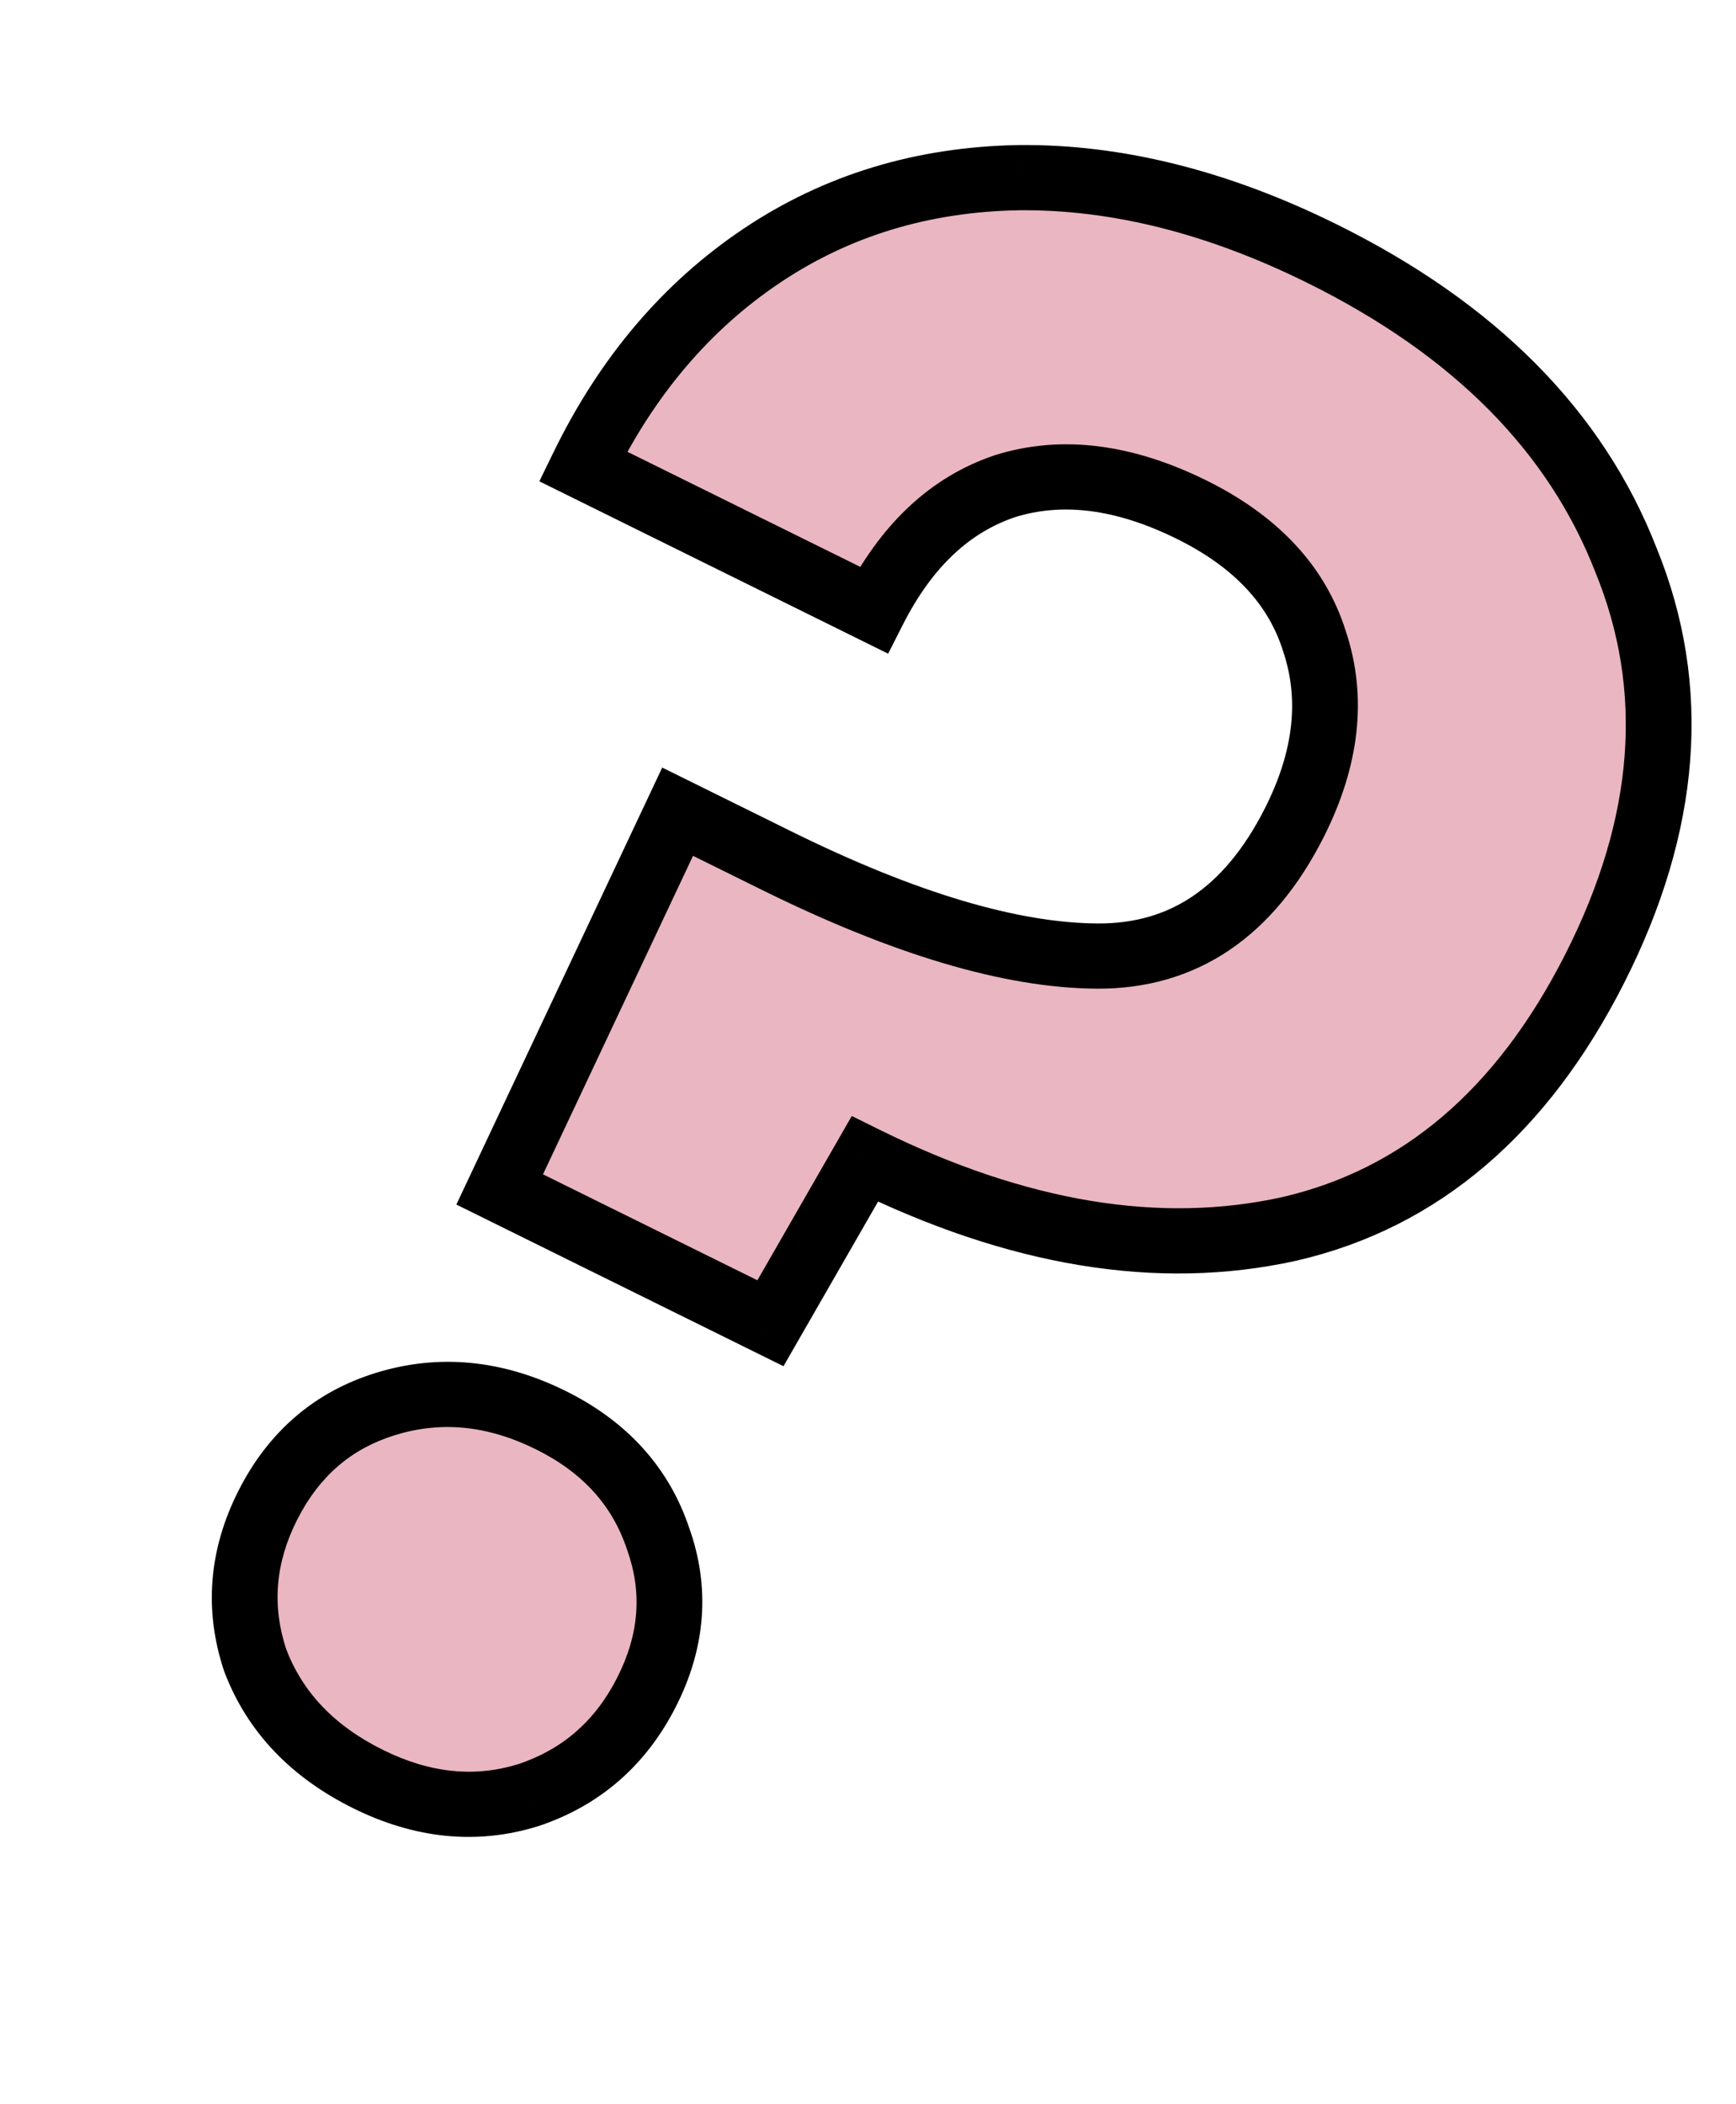
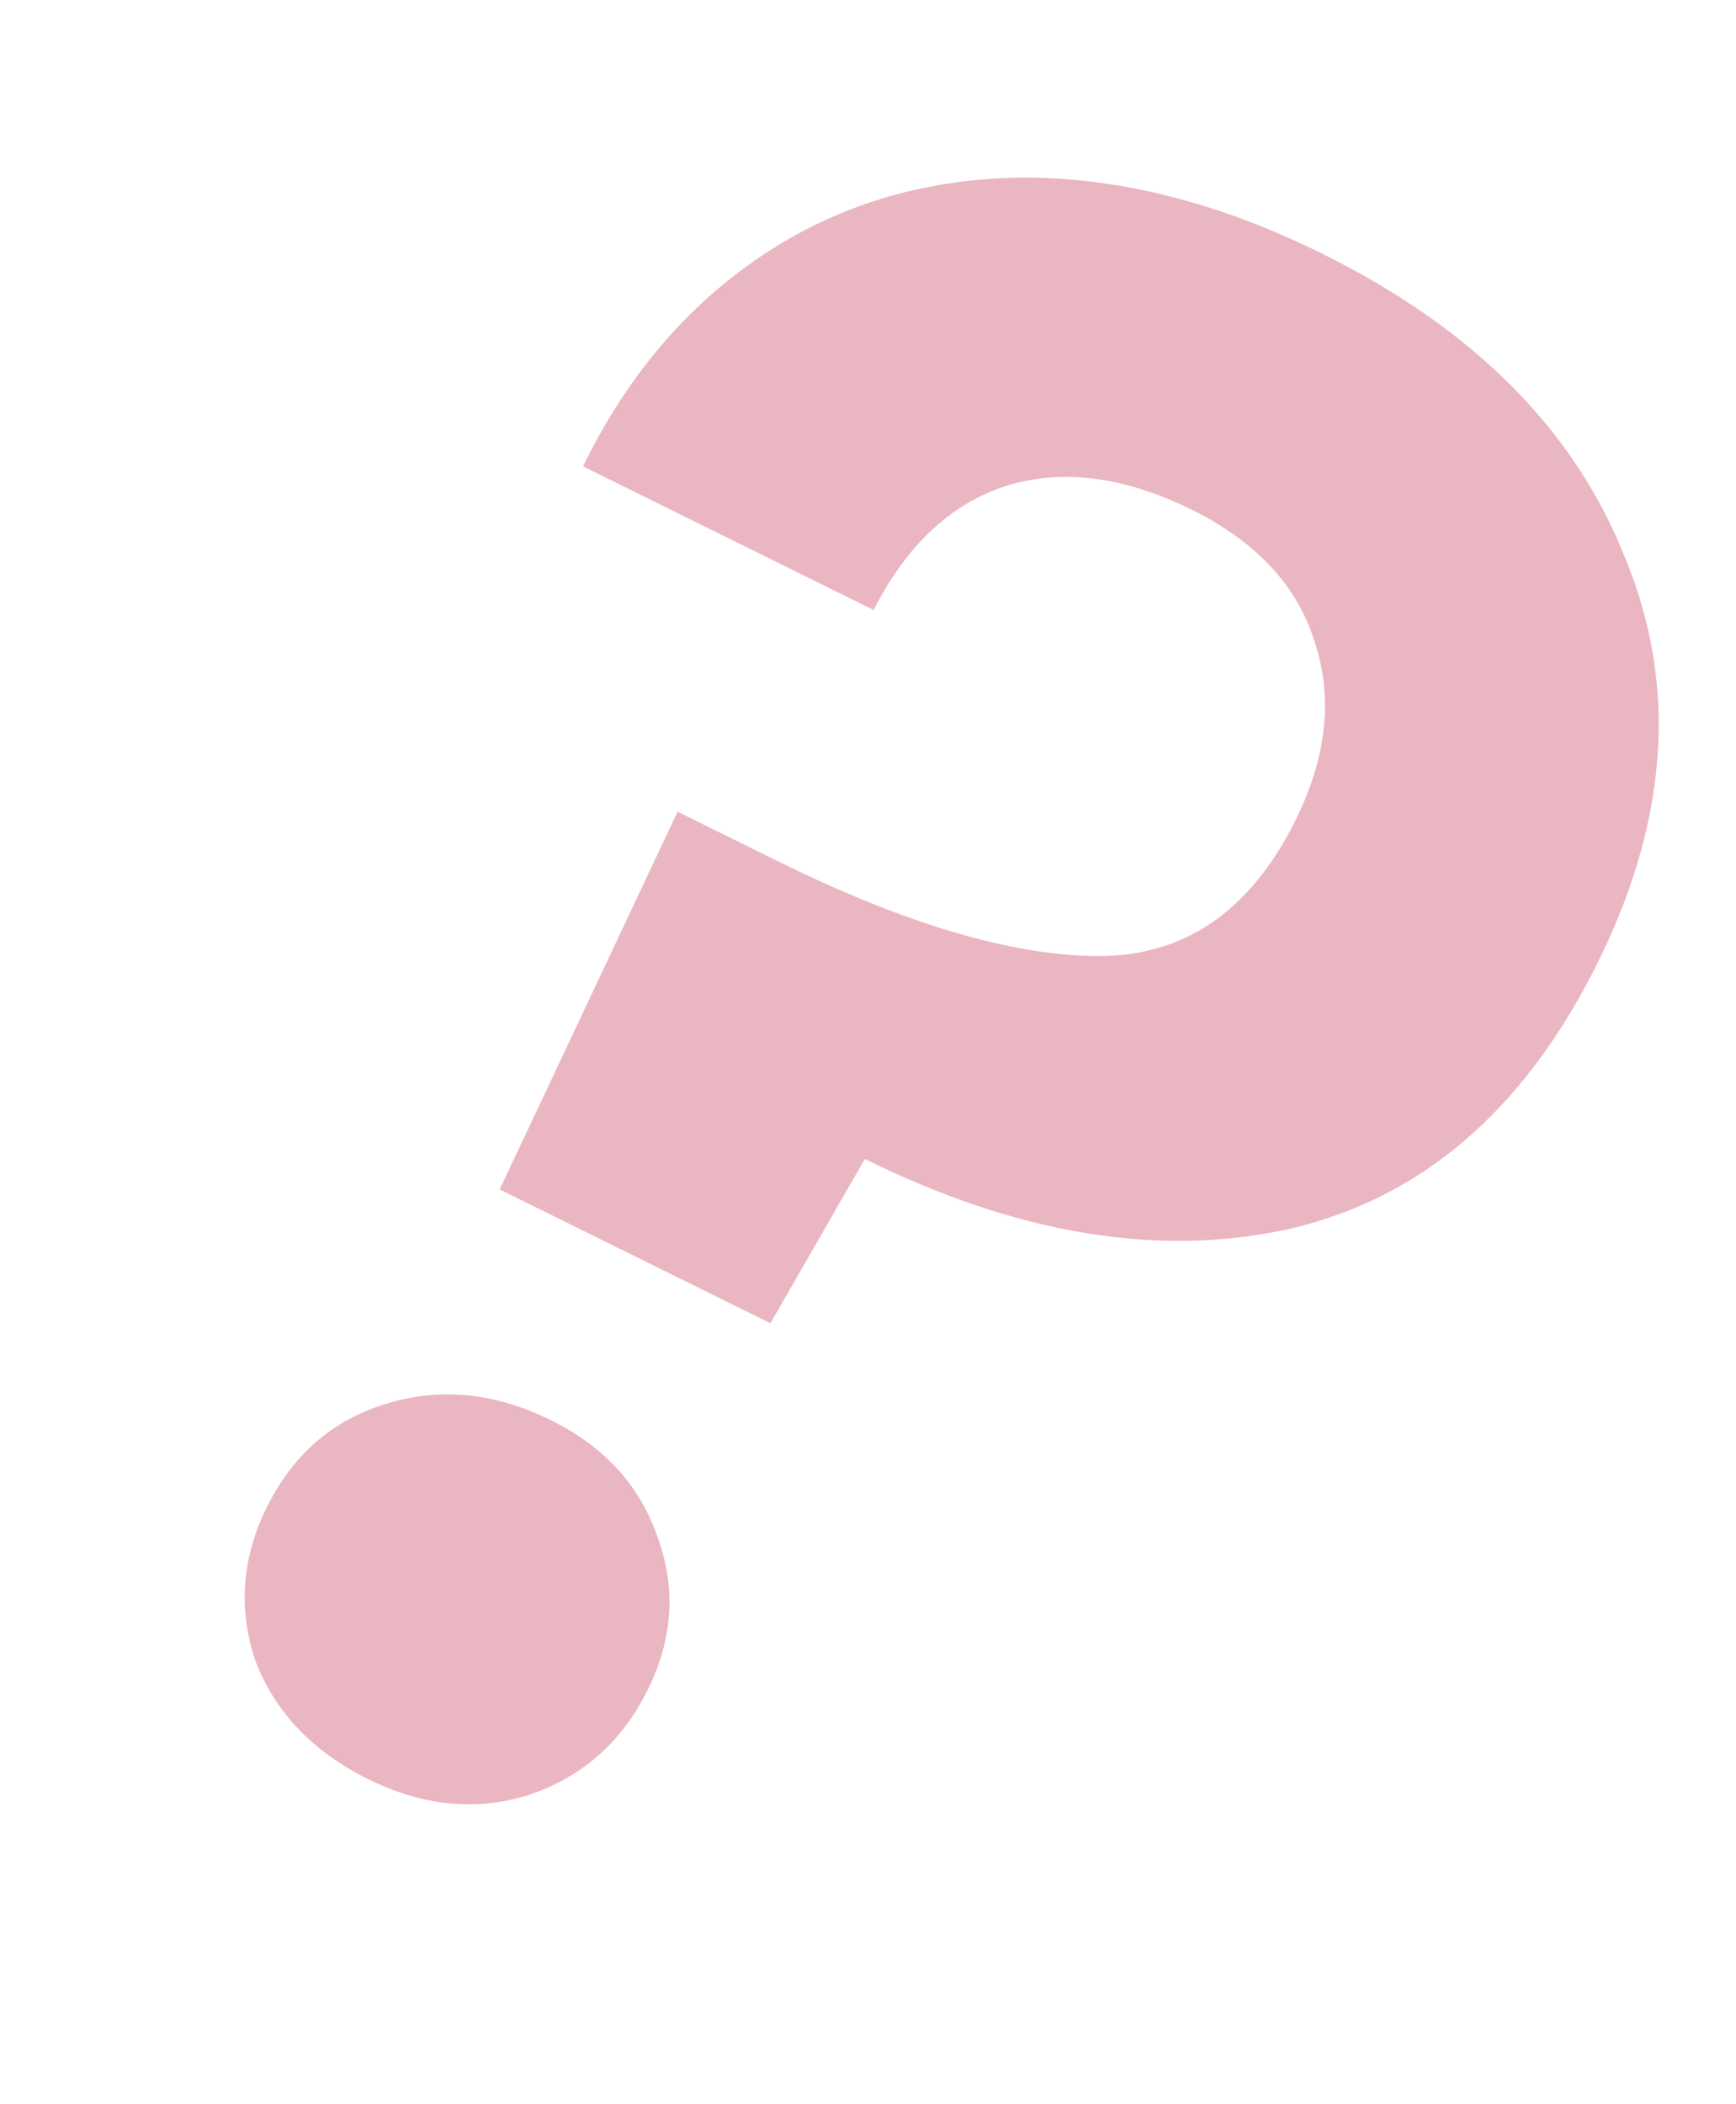
<svg xmlns="http://www.w3.org/2000/svg" width="156" height="189" viewBox="0 0 156 189" fill="none">
  <mask id="path-1-outside-1_1861_1837" maskUnits="userSpaceOnUse" x="-4.146" y="-4.515" width="173.774" height="198.082" fill="black">
-     <rect fill="white" x="-4.146" y="-4.515" width="173.774" height="198.082" />
-     <path d="M118.766 22.766C132.481 29.542 141.594 38.72 146.107 50.3C150.818 61.815 149.878 74.064 143.286 87.049C136.761 99.902 127.613 107.686 115.842 110.402C104.139 112.986 91.429 110.89 77.715 104.114L69.233 118.872L44.902 106.851L60.892 72.918L69.794 77.316C81.267 82.984 90.868 85.841 98.597 85.887C106.327 85.932 112.222 81.955 116.284 73.954C119.214 68.183 119.83 62.746 118.132 57.642C116.567 52.603 112.883 48.65 107.08 45.784C101.014 42.787 95.434 42.081 90.341 43.666C85.38 45.316 81.434 49.026 78.504 54.797L52.394 41.897C56.323 33.831 61.667 27.53 68.423 22.994C75.18 18.457 82.886 16.113 91.541 15.959C100.328 15.871 109.403 18.14 118.766 22.766ZM33.098 159.832C28.087 157.356 24.698 153.796 22.933 149.15C21.366 144.439 21.748 139.788 24.078 135.197C26.409 130.607 29.922 127.585 34.619 126.132C39.514 124.613 44.467 125.092 49.478 127.568C54.357 129.978 57.58 133.539 59.147 138.251C60.781 142.831 60.432 147.416 58.102 152.007C55.771 156.597 52.224 159.684 47.461 161.269C42.765 162.721 37.977 162.243 33.098 159.832Z" />
-   </mask>
+     </mask>
  <path d="M118.766 22.766C132.481 29.542 141.594 38.72 146.107 50.3C150.818 61.815 149.878 74.064 143.286 87.049C136.761 99.902 127.613 107.686 115.842 110.402C104.139 112.986 91.429 110.89 77.715 104.114L69.233 118.872L44.902 106.851L60.892 72.918L69.794 77.316C81.267 82.984 90.868 85.841 98.597 85.887C106.327 85.932 112.222 81.955 116.284 73.954C119.214 68.183 119.83 62.746 118.132 57.642C116.567 52.603 112.883 48.65 107.08 45.784C101.014 42.787 95.434 42.081 90.341 43.666C85.38 45.316 81.434 49.026 78.504 54.797L52.394 41.897C56.323 33.831 61.667 27.53 68.423 22.994C75.18 18.457 82.886 16.113 91.541 15.959C100.328 15.871 109.403 18.14 118.766 22.766ZM33.098 159.832C28.087 157.356 24.698 153.796 22.933 149.15C21.366 144.439 21.748 139.788 24.078 135.197C26.409 130.607 29.922 127.585 34.619 126.132C39.514 124.613 44.467 125.092 49.478 127.568C54.357 129.978 57.58 133.539 59.147 138.251C60.781 142.831 60.432 147.416 58.102 152.007C55.771 156.597 52.224 159.684 47.461 161.269C42.765 162.721 37.977 162.243 33.098 159.832Z" fill="#EAB6C1" />
-   <path d="M146.107 50.3L143.35 51.371L143.359 51.394L143.368 51.416L146.107 50.3ZM115.842 110.402L116.467 113.26L116.48 113.257L116.494 113.254L115.842 110.402ZM77.715 104.114L79.046 101.491L76.542 100.254L75.15 102.677L77.715 104.114ZM69.233 118.872L67.901 121.495L70.405 122.732L71.797 120.309L69.233 118.872ZM44.902 106.851L42.227 105.626L41.01 108.209L43.571 109.474L44.902 106.851ZM60.892 72.918L62.224 70.295L59.508 68.953L58.217 71.693L60.892 72.918ZM98.597 85.887L98.634 82.958L98.597 85.887ZM118.132 57.642L115.308 58.521L115.317 58.548L115.326 58.575L118.132 57.642ZM90.341 43.666L89.473 40.871L89.445 40.88L89.418 40.889L90.341 43.666ZM78.504 54.797L77.173 57.42L79.81 58.723L81.142 56.1L78.504 54.797ZM52.394 41.897L49.735 40.637L48.467 43.238L51.062 44.52L52.394 41.897ZM68.423 22.994L70.069 25.415L70.069 25.415L68.423 22.994ZM91.541 15.959L91.53 13.03L91.519 13.031L91.507 13.031L91.541 15.959ZM22.933 149.15L20.127 150.084L20.146 150.141L20.167 150.198L22.933 149.15ZM34.619 126.132L35.482 128.928L35.485 128.927L34.619 126.132ZM59.147 138.251L56.34 139.184L56.35 139.214L56.361 139.243L59.147 138.251ZM47.461 161.269L48.325 164.064L48.355 164.055L48.385 164.045L47.461 161.269ZM117.434 25.389C130.649 31.918 139.157 40.61 143.35 51.371L148.864 49.23C144.032 36.83 134.313 27.166 120.098 20.143L117.434 25.389ZM143.368 51.416C147.706 62.019 146.926 73.38 140.648 85.746L145.923 88.352C152.83 74.748 153.93 61.611 148.846 49.184L143.368 51.416ZM140.648 85.746C134.433 97.989 125.928 105.072 115.19 107.549L116.494 113.254C129.298 110.3 139.088 101.815 145.923 88.352L140.648 85.746ZM115.218 107.543C104.344 109.944 92.331 108.054 79.046 101.491L76.383 106.737C90.528 113.726 103.933 116.028 116.467 113.26L115.218 107.543ZM75.15 102.677L66.668 117.435L71.797 120.309L80.279 105.552L75.15 102.677ZM70.564 116.249L46.234 104.228L43.571 109.474L67.901 121.495L70.564 116.249ZM47.578 108.077L63.568 74.143L58.217 71.693L42.227 105.626L47.578 108.077ZM59.561 75.541L68.462 79.939L71.125 74.693L62.224 70.295L59.561 75.541ZM68.462 79.939C80.103 85.69 90.177 88.766 98.56 88.816L98.634 82.958C91.558 82.916 82.43 80.278 71.125 74.693L68.462 79.939ZM98.56 88.816C102.971 88.841 106.978 87.71 110.467 85.356C113.932 83.019 116.723 79.588 118.921 75.257L113.646 72.651C111.784 76.321 109.596 78.879 107.165 80.52C104.759 82.143 101.953 82.977 98.634 82.958L98.56 88.816ZM118.921 75.257C122.13 68.937 122.928 62.691 120.939 56.709L115.326 58.575C116.731 62.801 116.297 67.43 113.646 72.651L118.921 75.257ZM120.956 56.763C119.104 50.802 114.763 46.298 108.412 43.16L105.749 48.407C111.003 51.002 114.029 54.404 115.308 58.521L120.956 56.763ZM108.412 43.16C101.86 39.923 95.482 39.002 89.473 40.871L91.209 46.459C95.387 45.159 100.168 45.65 105.749 48.407L108.412 43.16ZM89.418 40.889C83.539 42.844 79.058 47.207 75.867 53.494L81.142 56.1C83.81 50.845 87.22 47.787 91.264 46.442L89.418 40.889ZM79.836 52.174L53.725 39.273L51.062 44.52L77.173 57.42L79.836 52.174ZM55.053 43.157C58.779 35.508 63.793 29.629 70.069 25.415L66.777 20.572C59.54 25.431 53.868 32.154 49.735 40.637L55.053 43.157ZM70.069 25.415C76.317 21.22 83.455 19.032 91.574 18.888L91.507 13.031C82.316 13.194 74.042 15.694 66.777 20.572L70.069 25.415ZM91.552 18.888C99.79 18.805 108.407 20.929 117.434 25.389L120.098 20.143C110.398 15.351 100.866 12.937 91.53 13.03L91.552 18.888ZM34.43 157.209C29.995 155.018 27.172 151.978 25.699 148.102L20.167 150.198C22.225 155.613 26.178 159.694 31.766 162.455L34.43 157.209ZM25.74 148.217C24.426 144.267 24.726 140.419 26.716 136.5L21.441 133.894C18.77 139.156 18.306 144.611 20.127 150.084L25.74 148.217ZM26.716 136.5C28.705 132.583 31.601 130.129 35.482 128.928L33.755 123.337C28.244 125.042 24.113 128.631 21.441 133.894L26.716 136.5ZM35.485 128.927C39.577 127.657 43.744 128.016 48.146 130.191L50.809 124.945C45.189 122.168 39.45 121.57 33.753 123.338L35.485 128.927ZM48.146 130.191C52.395 132.29 55.042 135.279 56.34 139.184L61.954 137.317C60.119 131.8 56.319 127.667 50.809 124.945L48.146 130.191ZM56.361 139.243C57.711 143.029 57.453 146.786 55.464 150.704L60.739 153.31C63.411 148.047 63.85 142.633 61.933 137.258L56.361 139.243ZM55.464 150.704C53.474 154.623 50.531 157.164 46.538 158.492L48.385 164.045C53.918 162.205 58.068 158.572 60.739 153.31L55.464 150.704ZM46.598 158.473C42.715 159.674 38.712 159.325 34.43 157.209L31.766 162.455C37.242 165.16 42.815 165.769 48.325 164.064L46.598 158.473Z" fill="black" mask="url(#path-1-outside-1_1861_1837)" />
</svg>